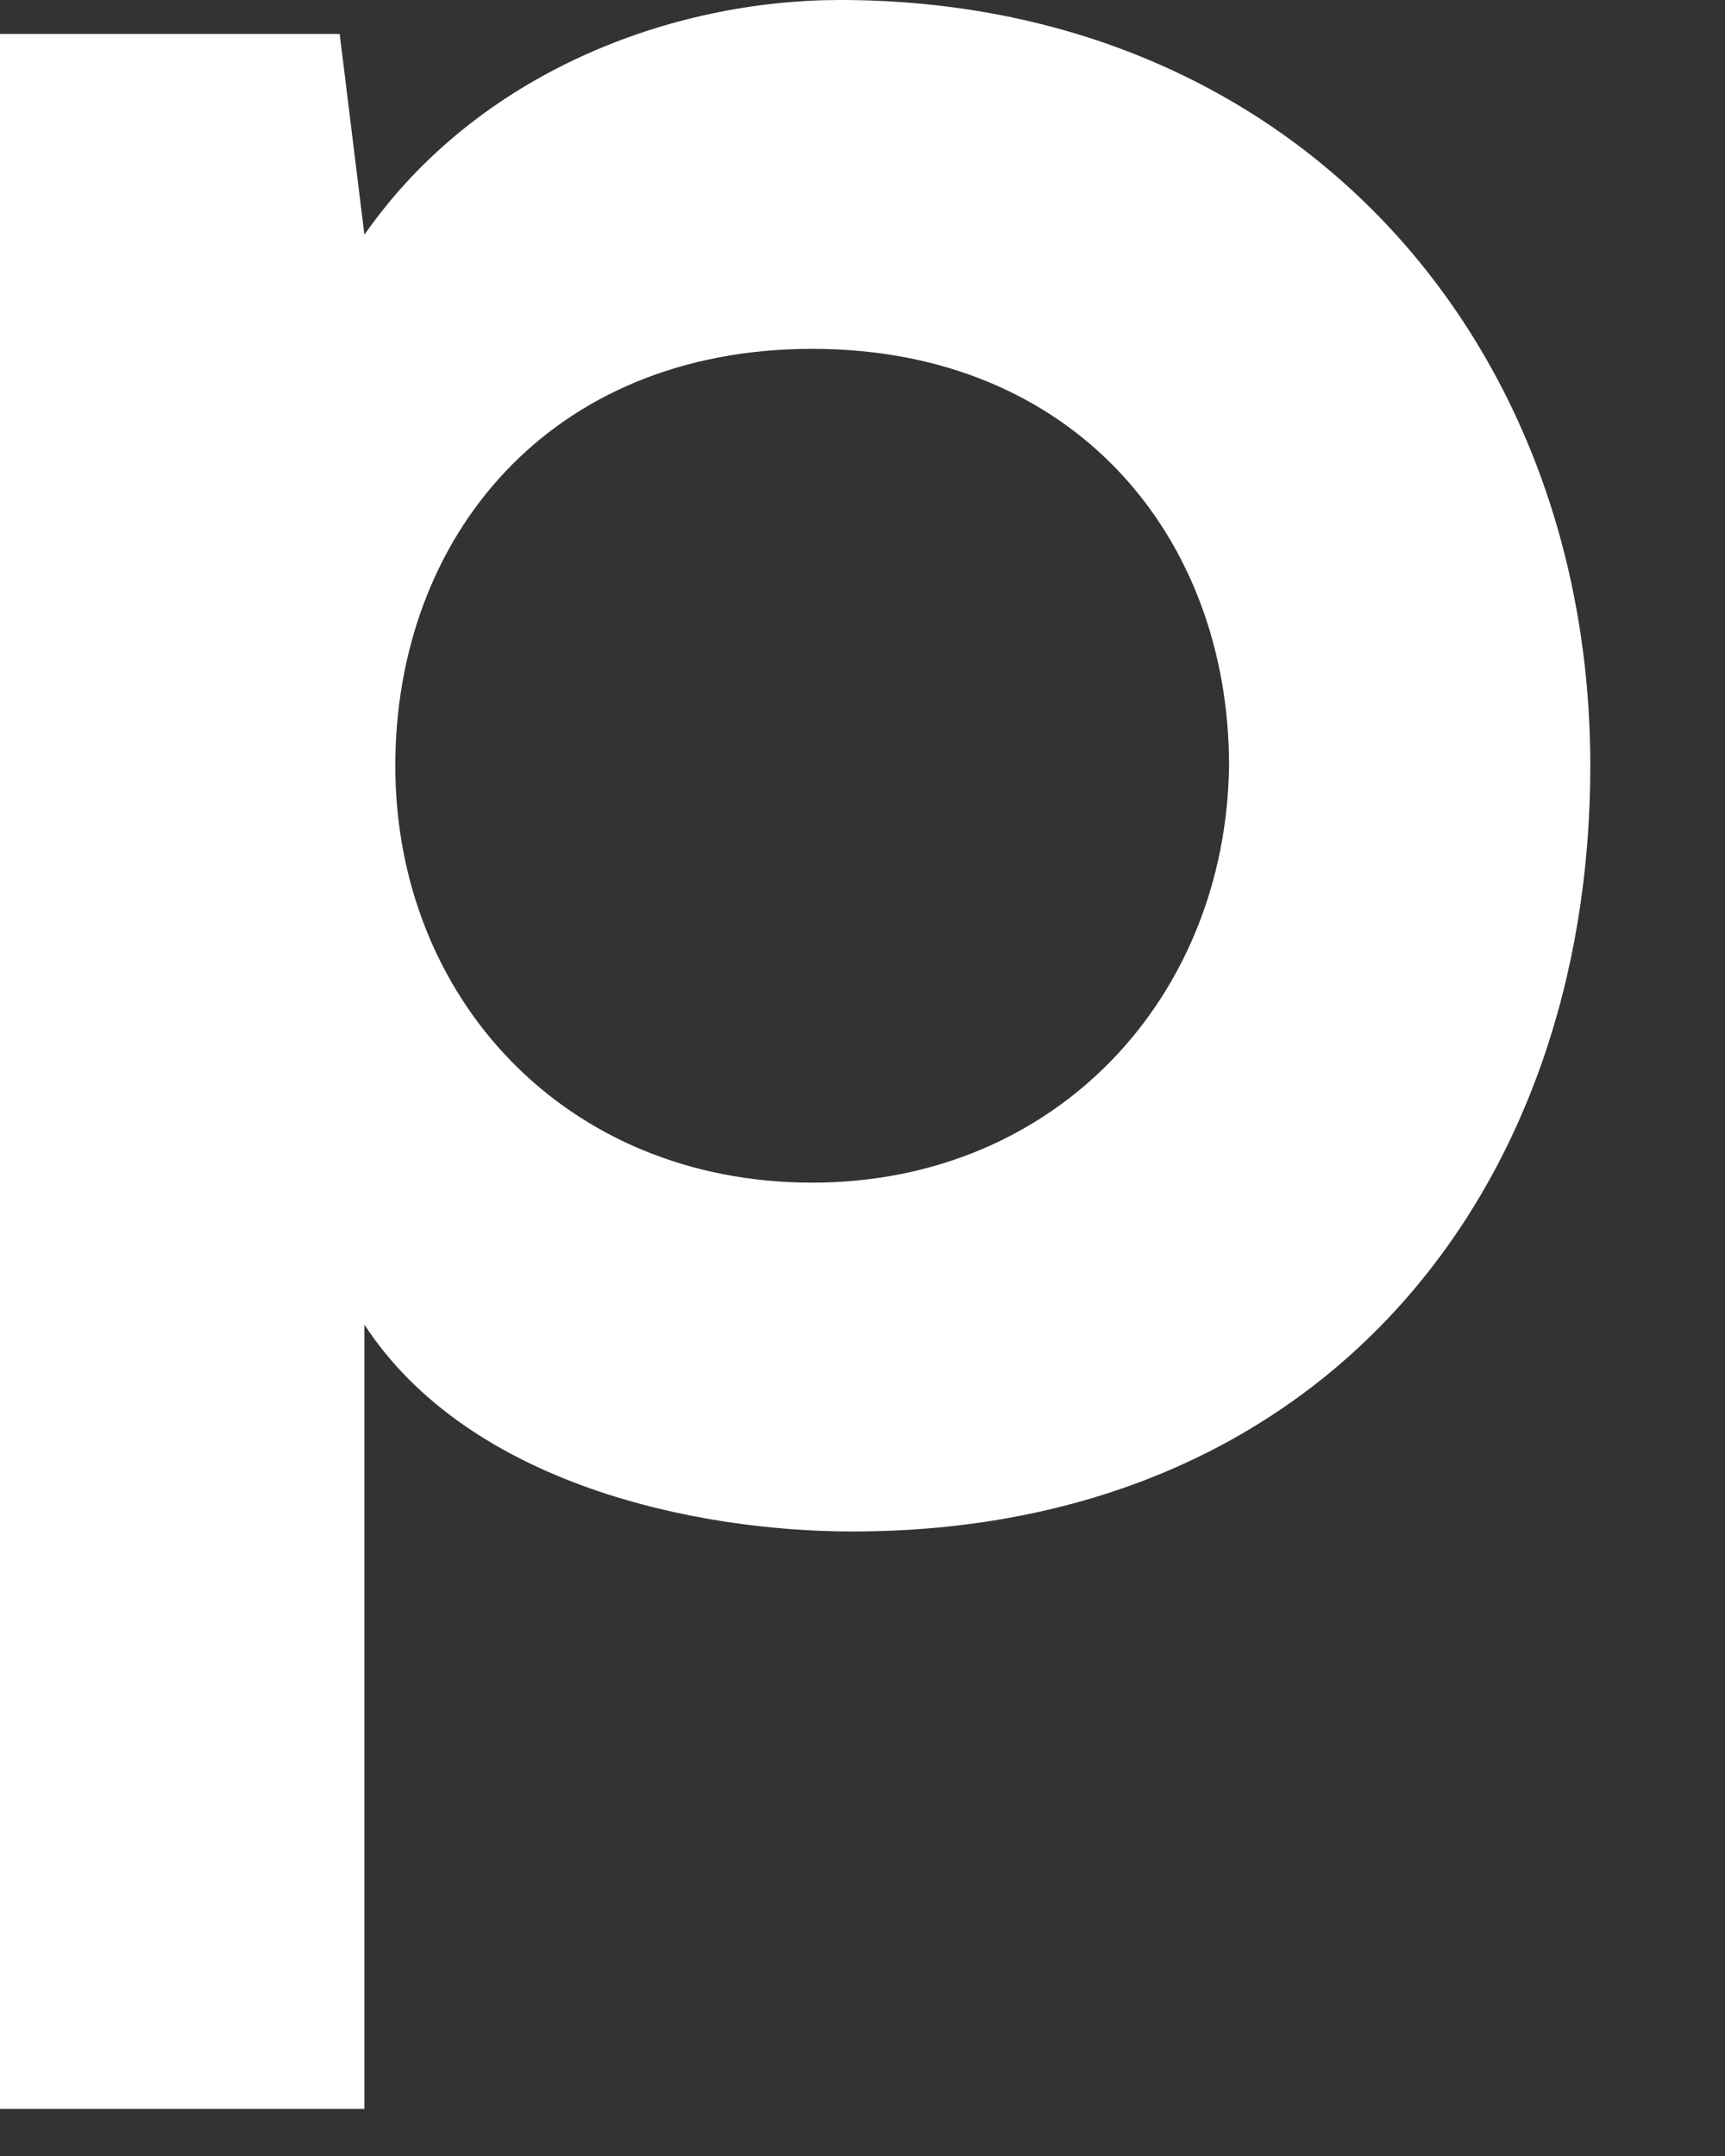
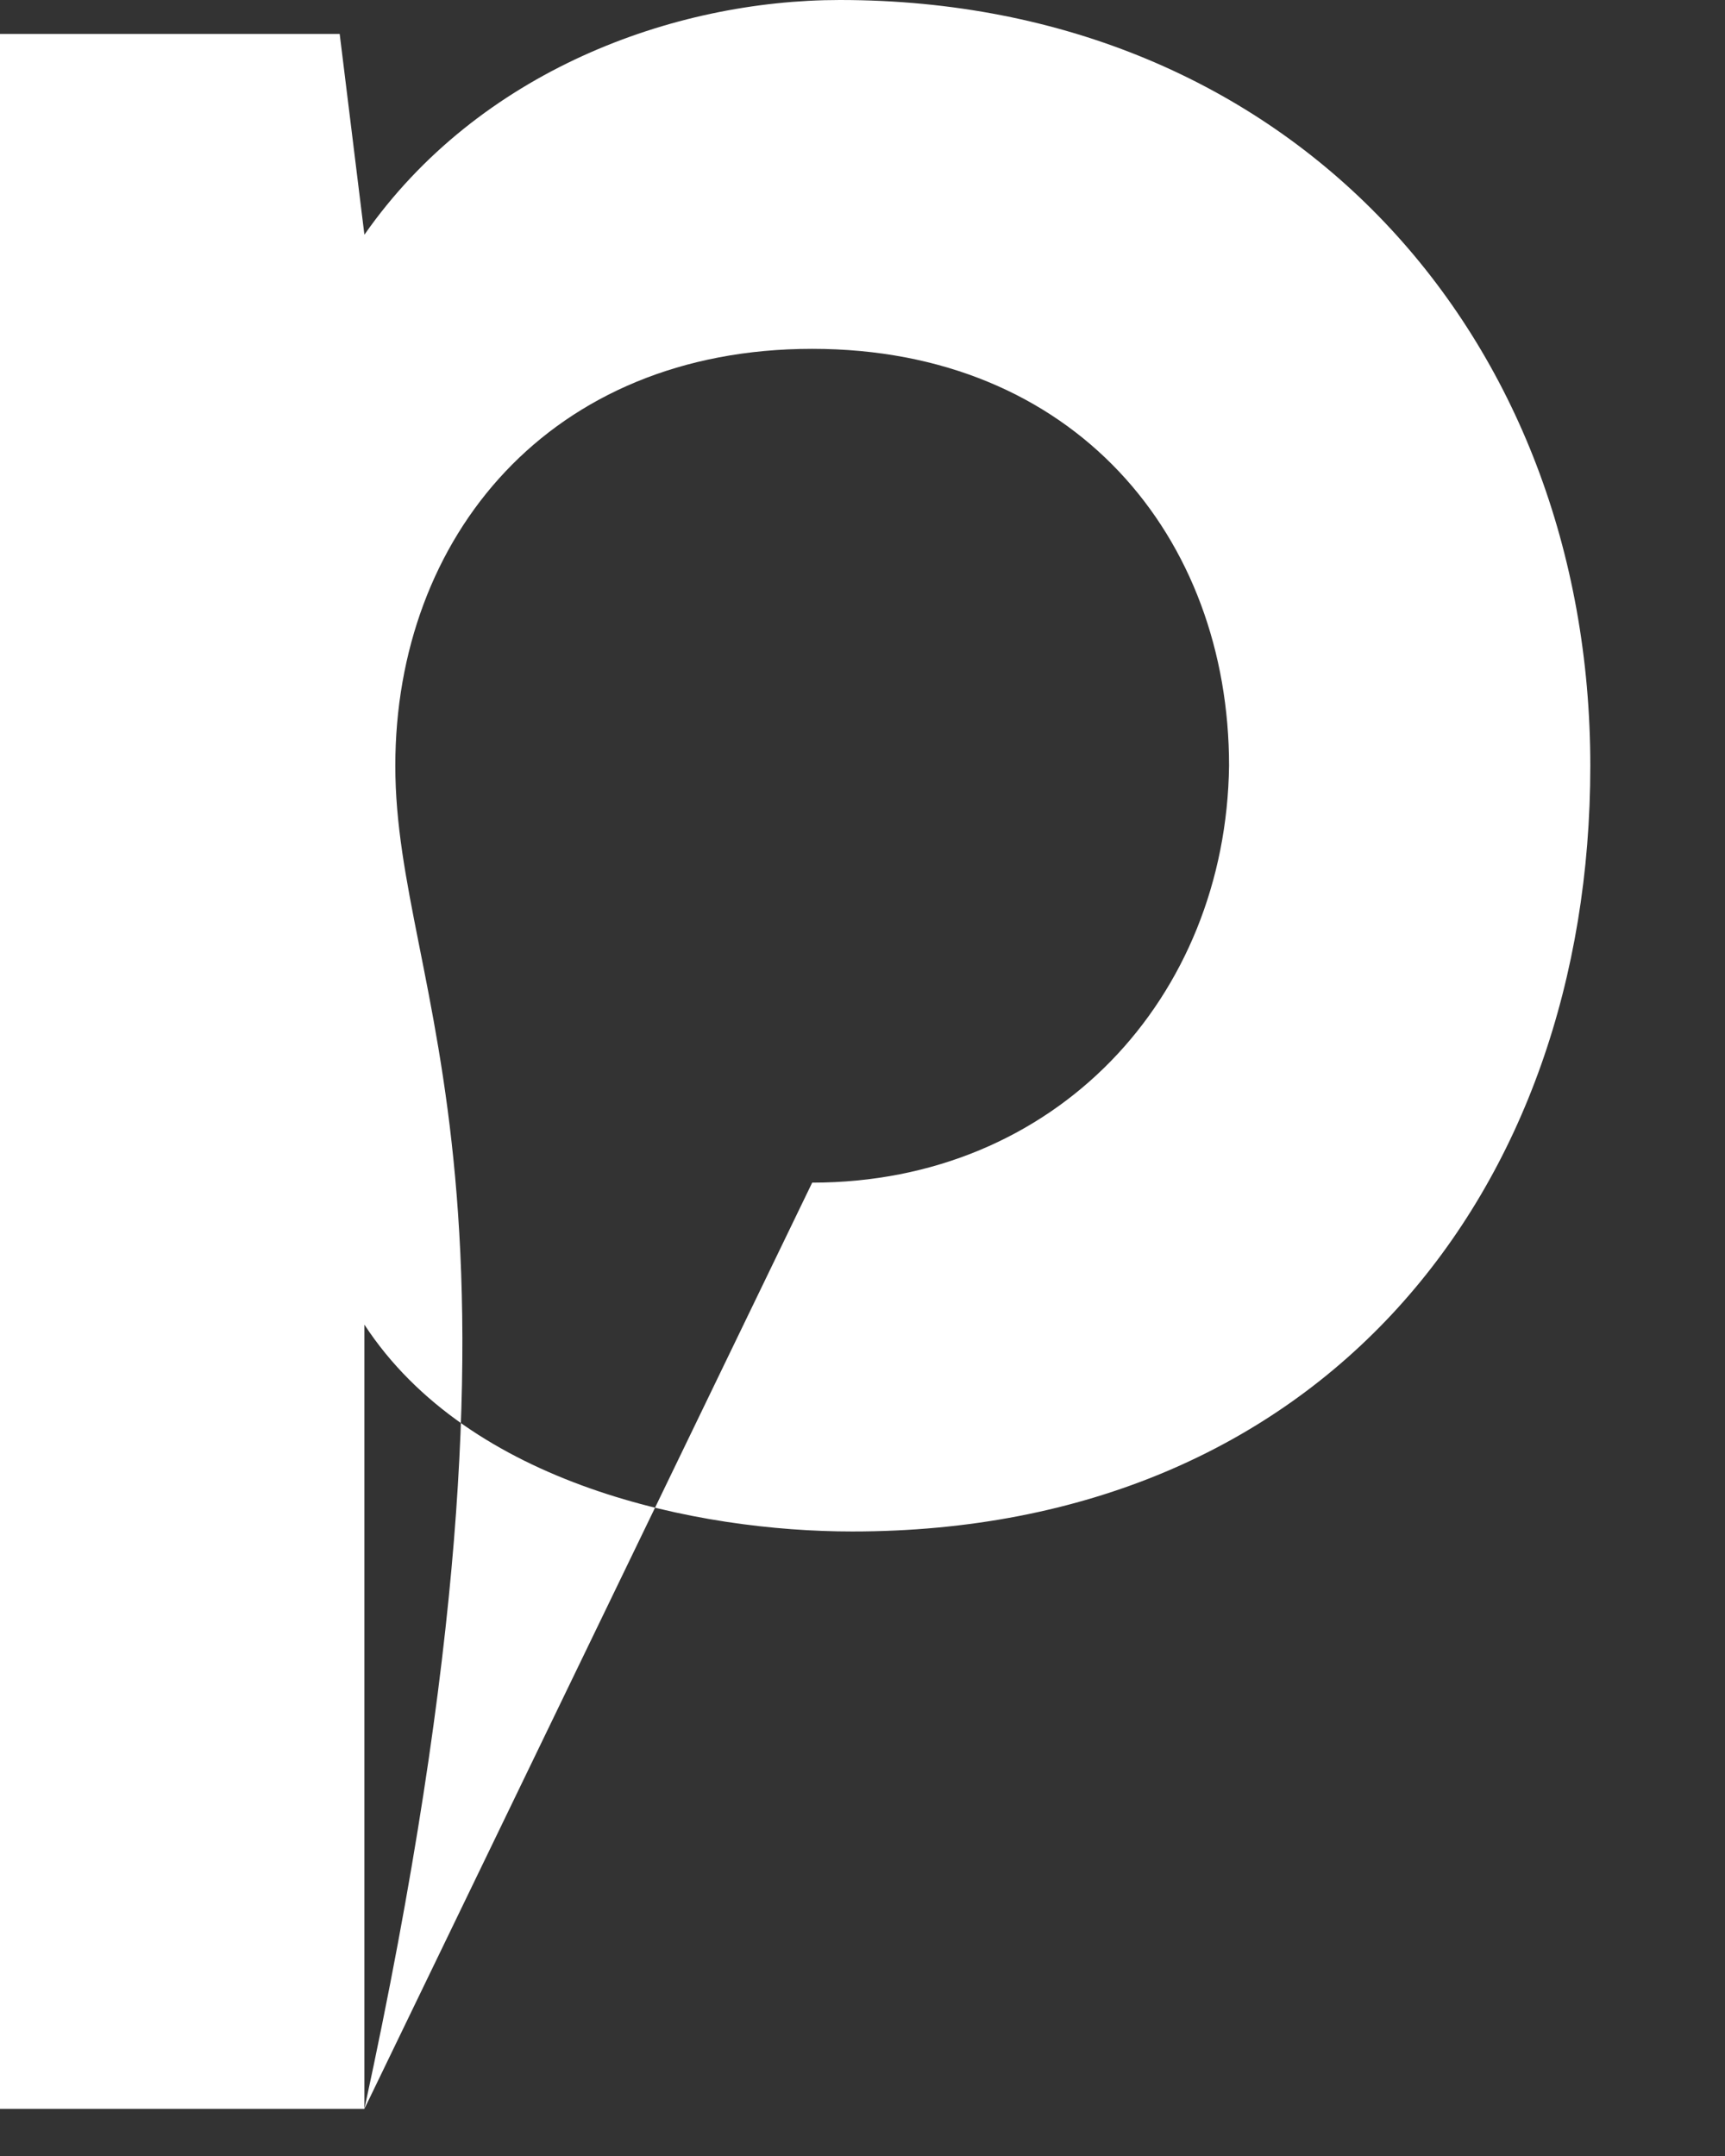
<svg xmlns="http://www.w3.org/2000/svg" fill="none" height="100%" overflow="visible" preserveAspectRatio="none" style="display: block;" viewBox="0 0 12 15" width="100%">
  <rect x="0" y="0" width="12" height="15" fill="#333333" stroke="none" />
-   <path clip-rule="evenodd" d="M2.535 14.672V9.216C3.265 10.333 4.855 10.655 5.929 10.655C9.194 10.655 11.063 8.292 11.063 5.328C11.063 2.342 8.98 0 5.843 0C4.683 0 3.33 0.494 2.535 1.633L2.363 0.236H0V14.672H2.535ZM5.65 8.228C3.931 8.228 2.75 6.939 2.75 5.328C2.75 3.738 3.824 2.427 5.65 2.427C7.476 2.427 8.55 3.738 8.55 5.328C8.528 6.939 7.347 8.228 5.65 8.228Z" fill="white" fill-rule="evenodd" id="Vector" />
+   <path clip-rule="evenodd" d="M2.535 14.672V9.216C3.265 10.333 4.855 10.655 5.929 10.655C9.194 10.655 11.063 8.292 11.063 5.328C11.063 2.342 8.98 0 5.843 0C4.683 0 3.33 0.494 2.535 1.633L2.363 0.236H0V14.672H2.535ZC3.931 8.228 2.75 6.939 2.75 5.328C2.75 3.738 3.824 2.427 5.65 2.427C7.476 2.427 8.55 3.738 8.55 5.328C8.528 6.939 7.347 8.228 5.65 8.228Z" fill="white" fill-rule="evenodd" id="Vector" />
</svg>